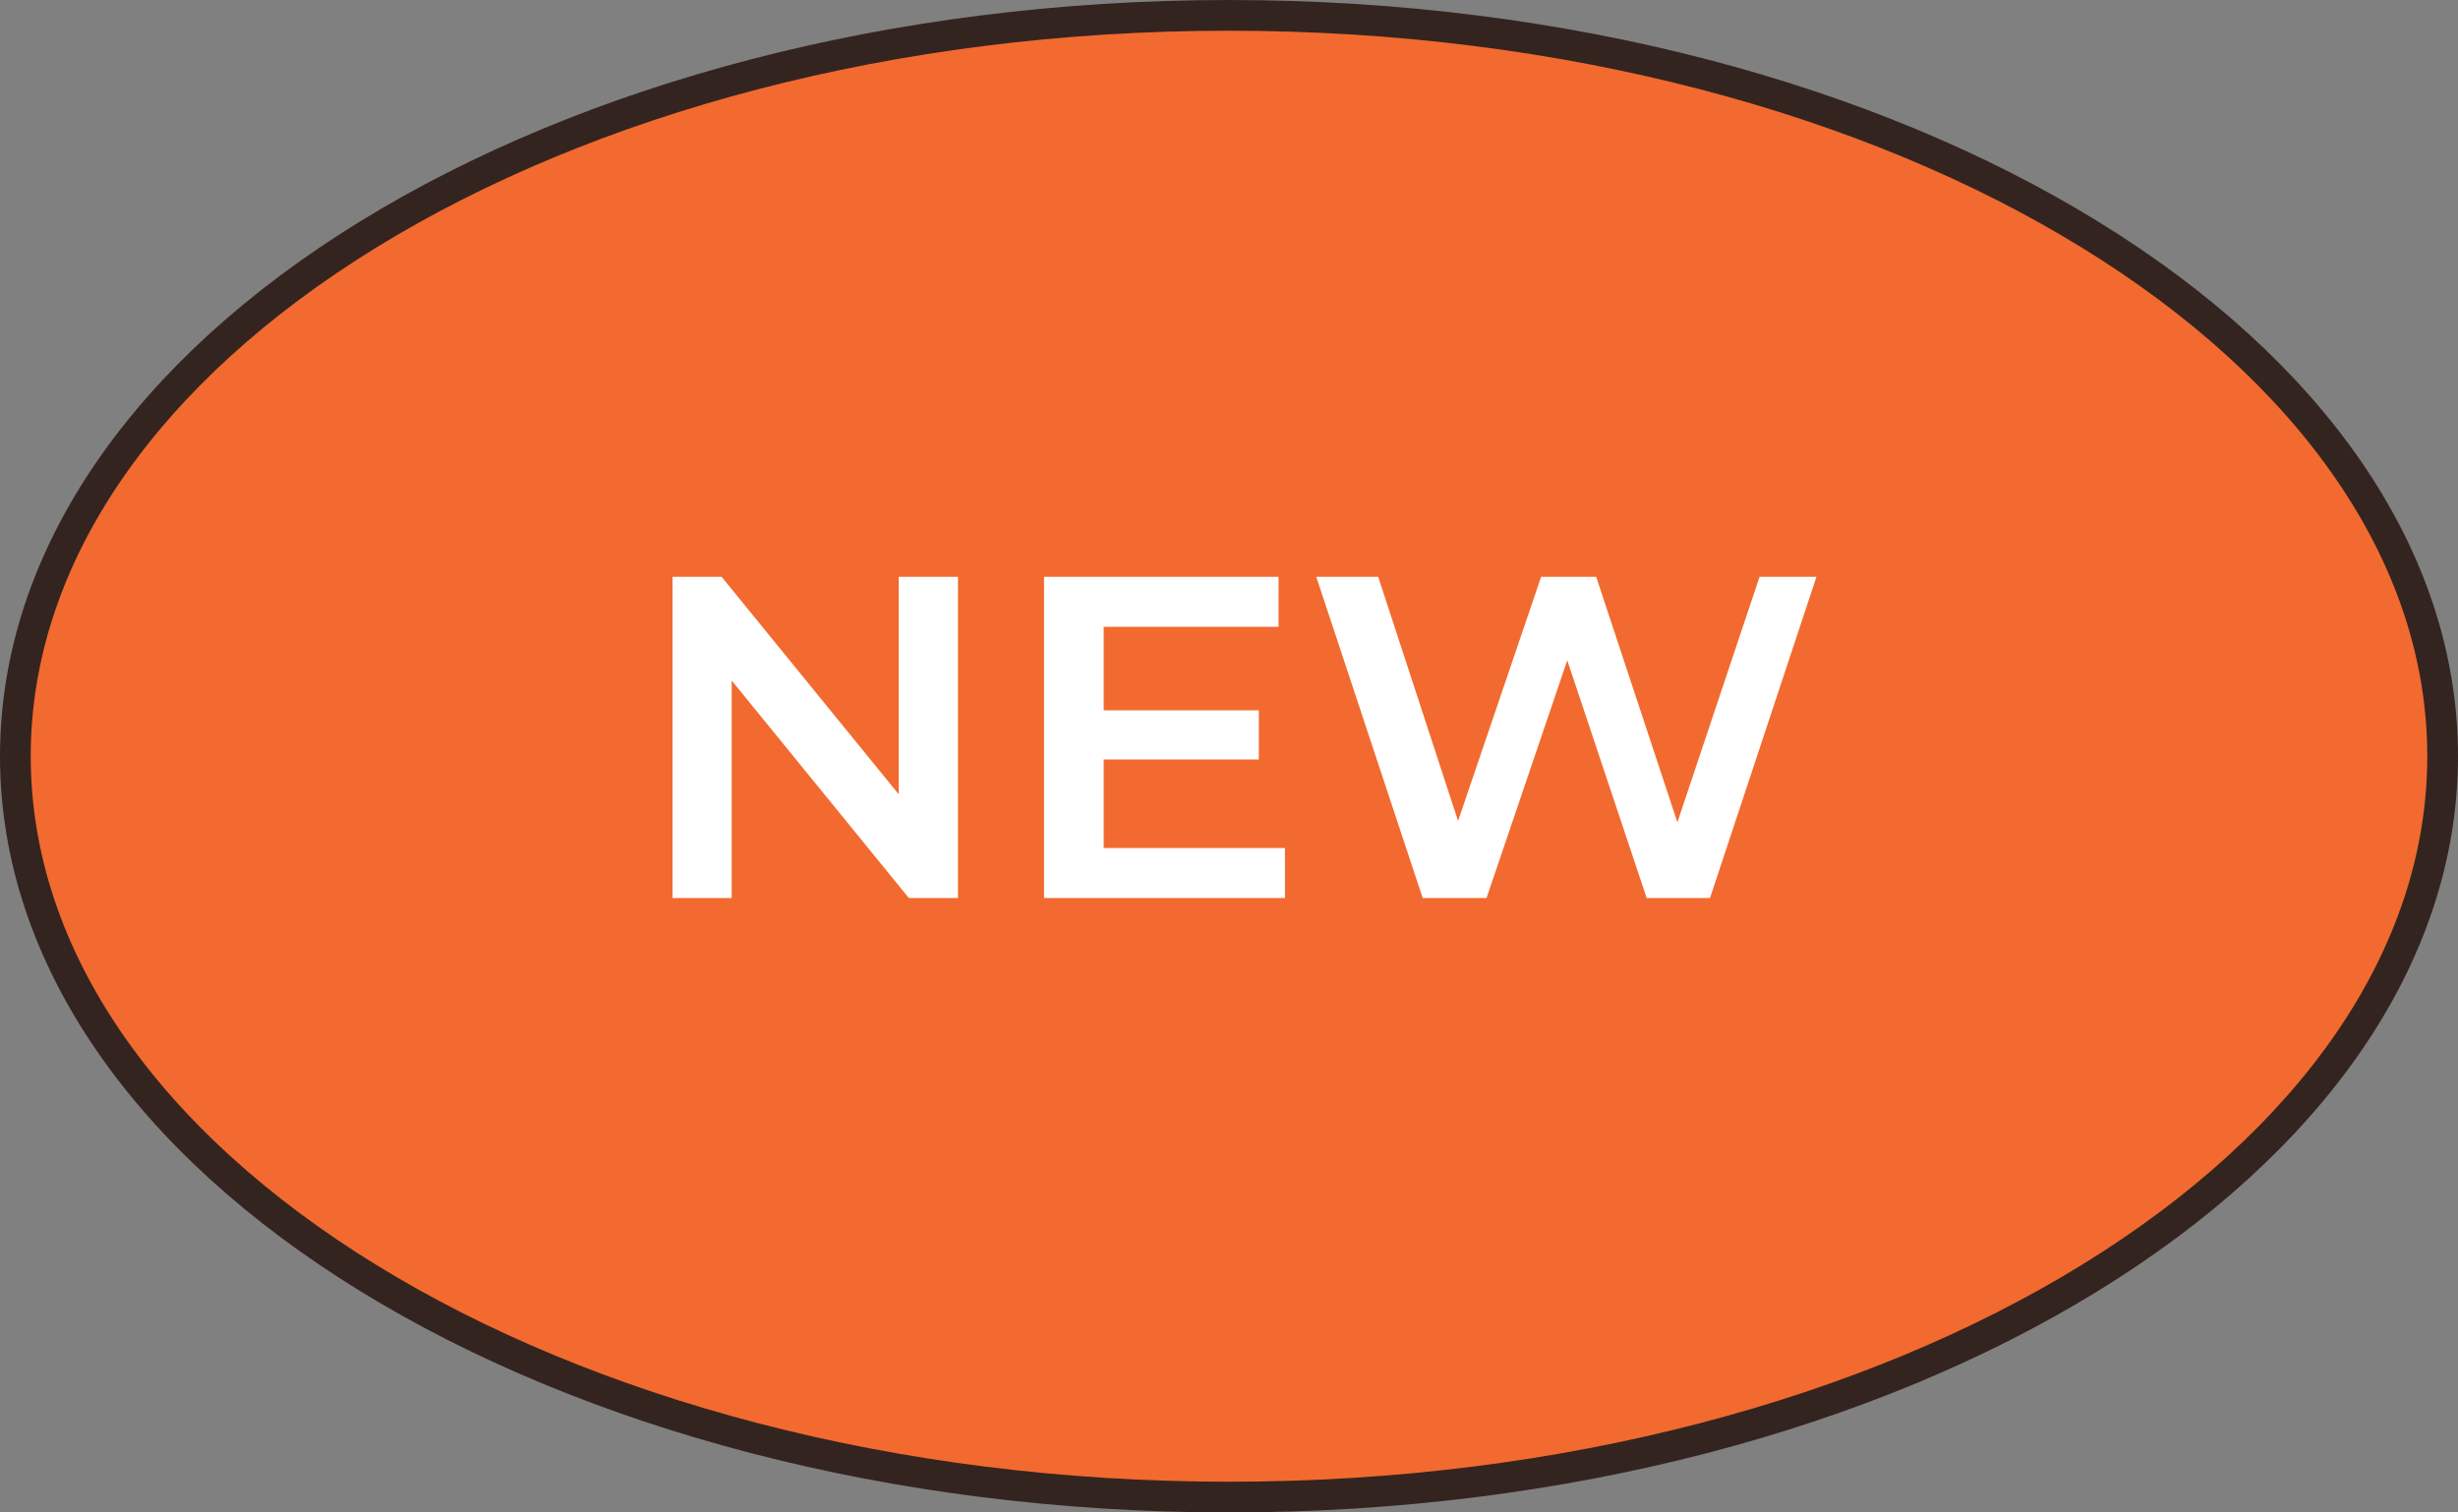
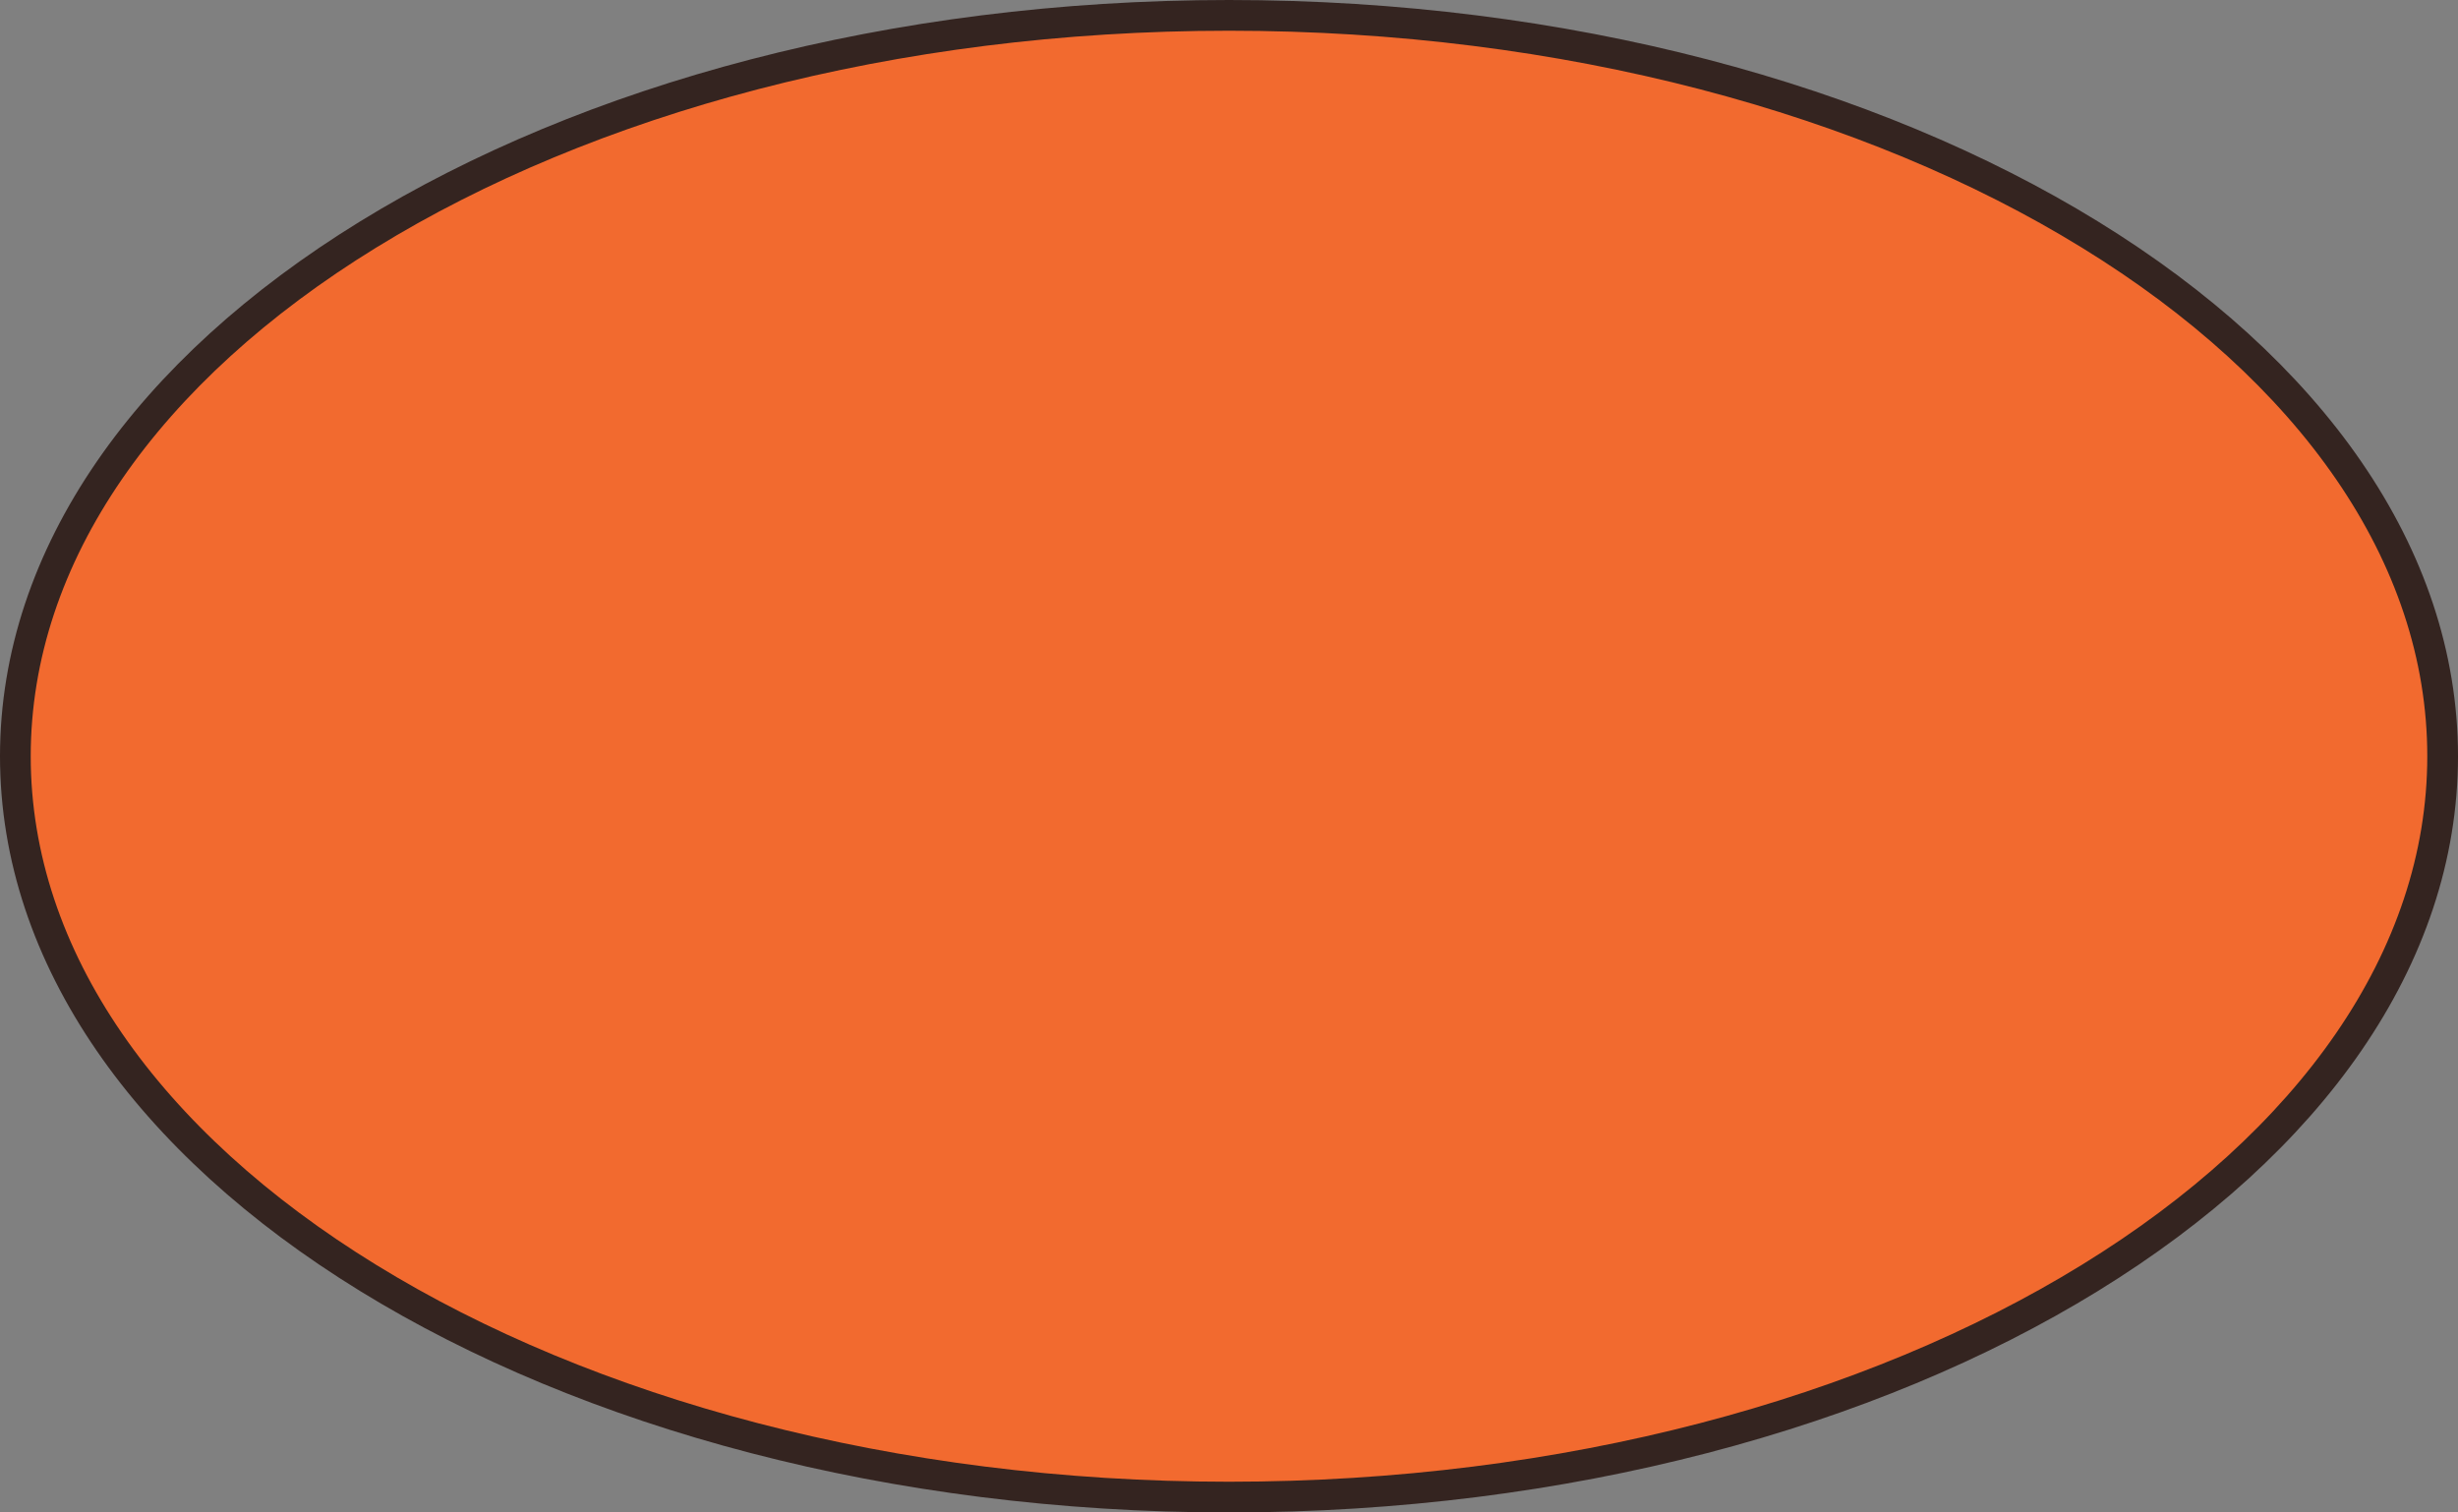
<svg xmlns="http://www.w3.org/2000/svg" width="52" height="32" viewBox="0 0 52 32" fill="none">
  <rect x="0" y="0" width="52" height="32" fill="#808080" stroke="none" />
  <path d="M51.675 16C51.675 20.263 48.866 24.175 44.214 27.037C39.568 29.896 33.13 31.675 26 31.675C18.87 31.675 12.432 29.896 7.786 27.037C3.134 24.175 0.325 20.263 0.325 16C0.325 11.737 3.134 7.825 7.786 4.963C12.432 2.104 18.87 0.325 26 0.325C33.13 0.325 39.568 2.104 44.214 4.963C48.866 7.825 51.675 11.737 51.675 16Z" fill="#F26A2F" stroke="#342420" stroke-width="0.65" />
-   <path d="M20.266 12.204V19H19.227L15.479 14.398V19H14.227V12.204H15.266L19.013 16.806V12.204H20.266ZM27.184 17.942V19H22.087V12.204H27.048V13.262H23.349V15.029H26.631V16.068H23.349V17.942H27.184ZM38.428 12.204L36.176 19H34.836L33.156 13.971L31.448 19H30.098L27.846 12.204H29.156L30.846 17.369L32.603 12.204H33.768L35.486 17.398L37.224 12.204H38.428Z" fill="white" />
</svg>